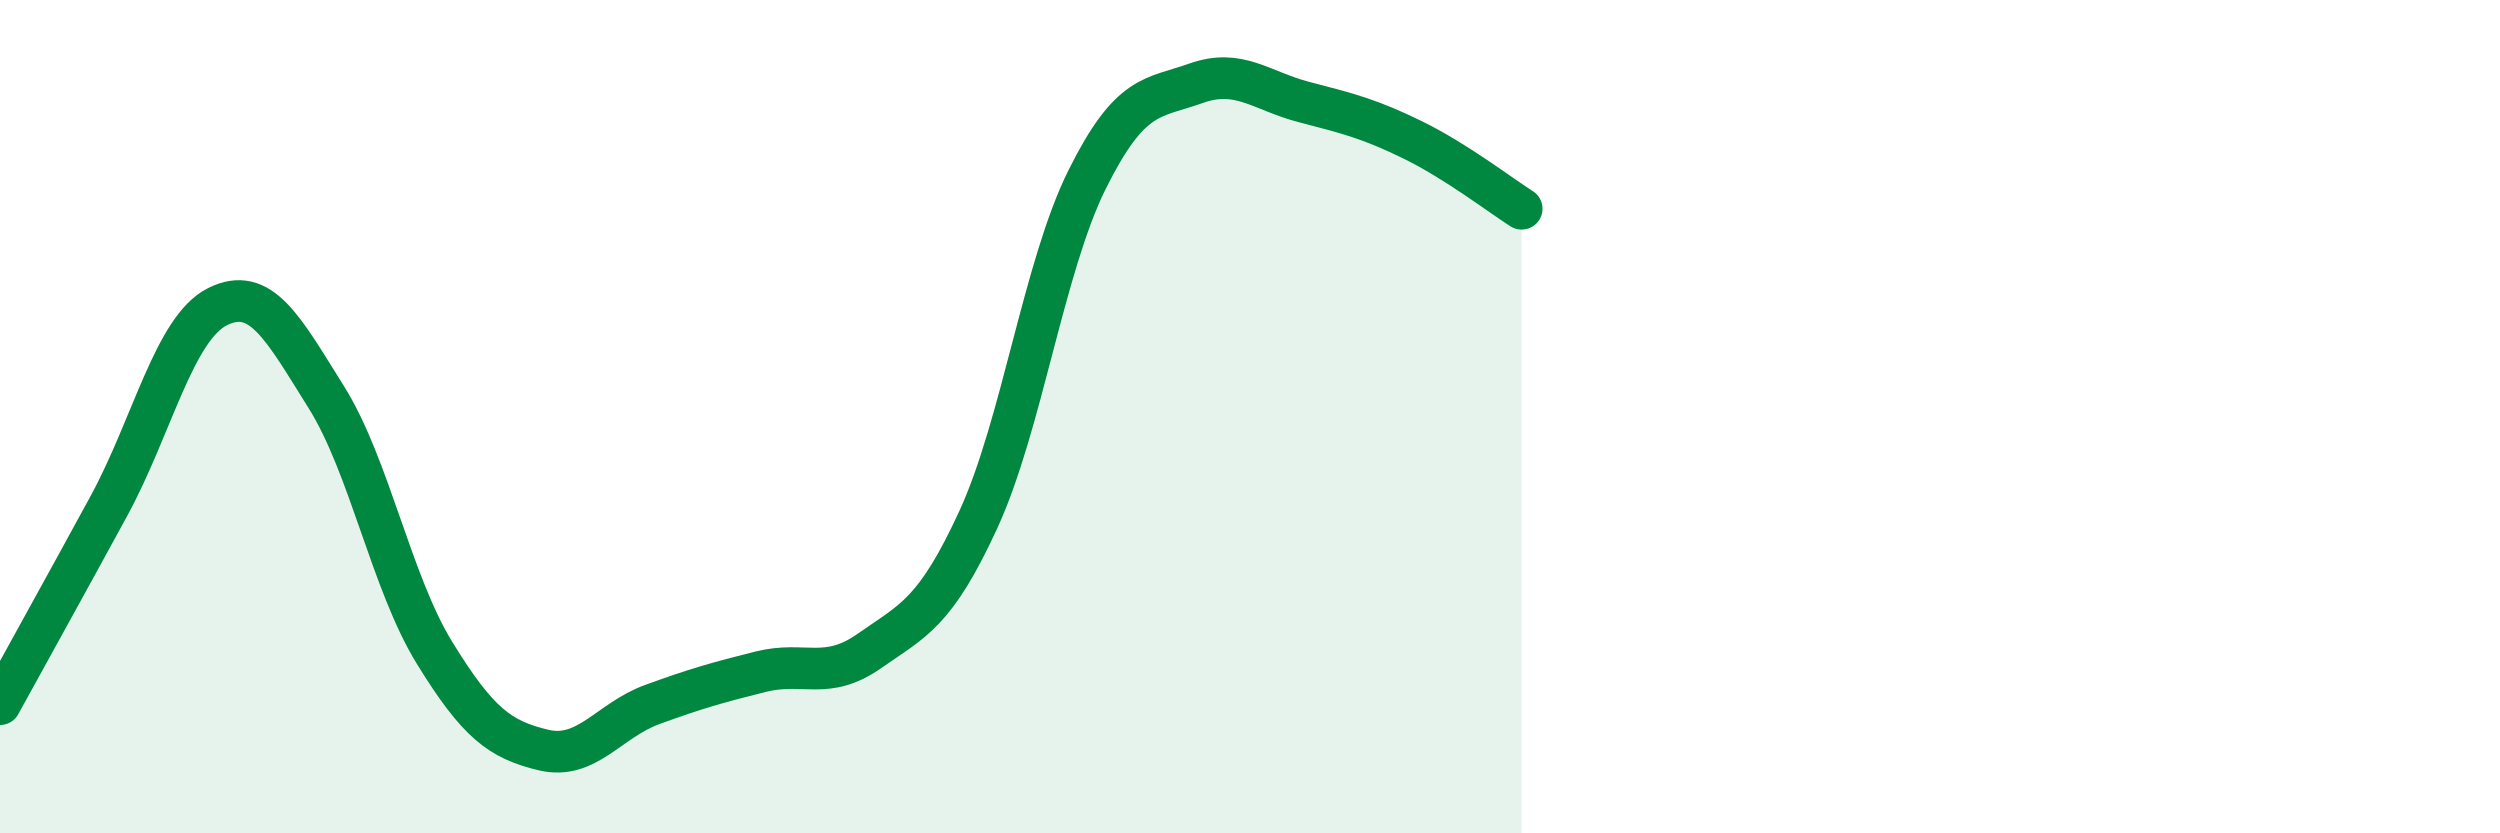
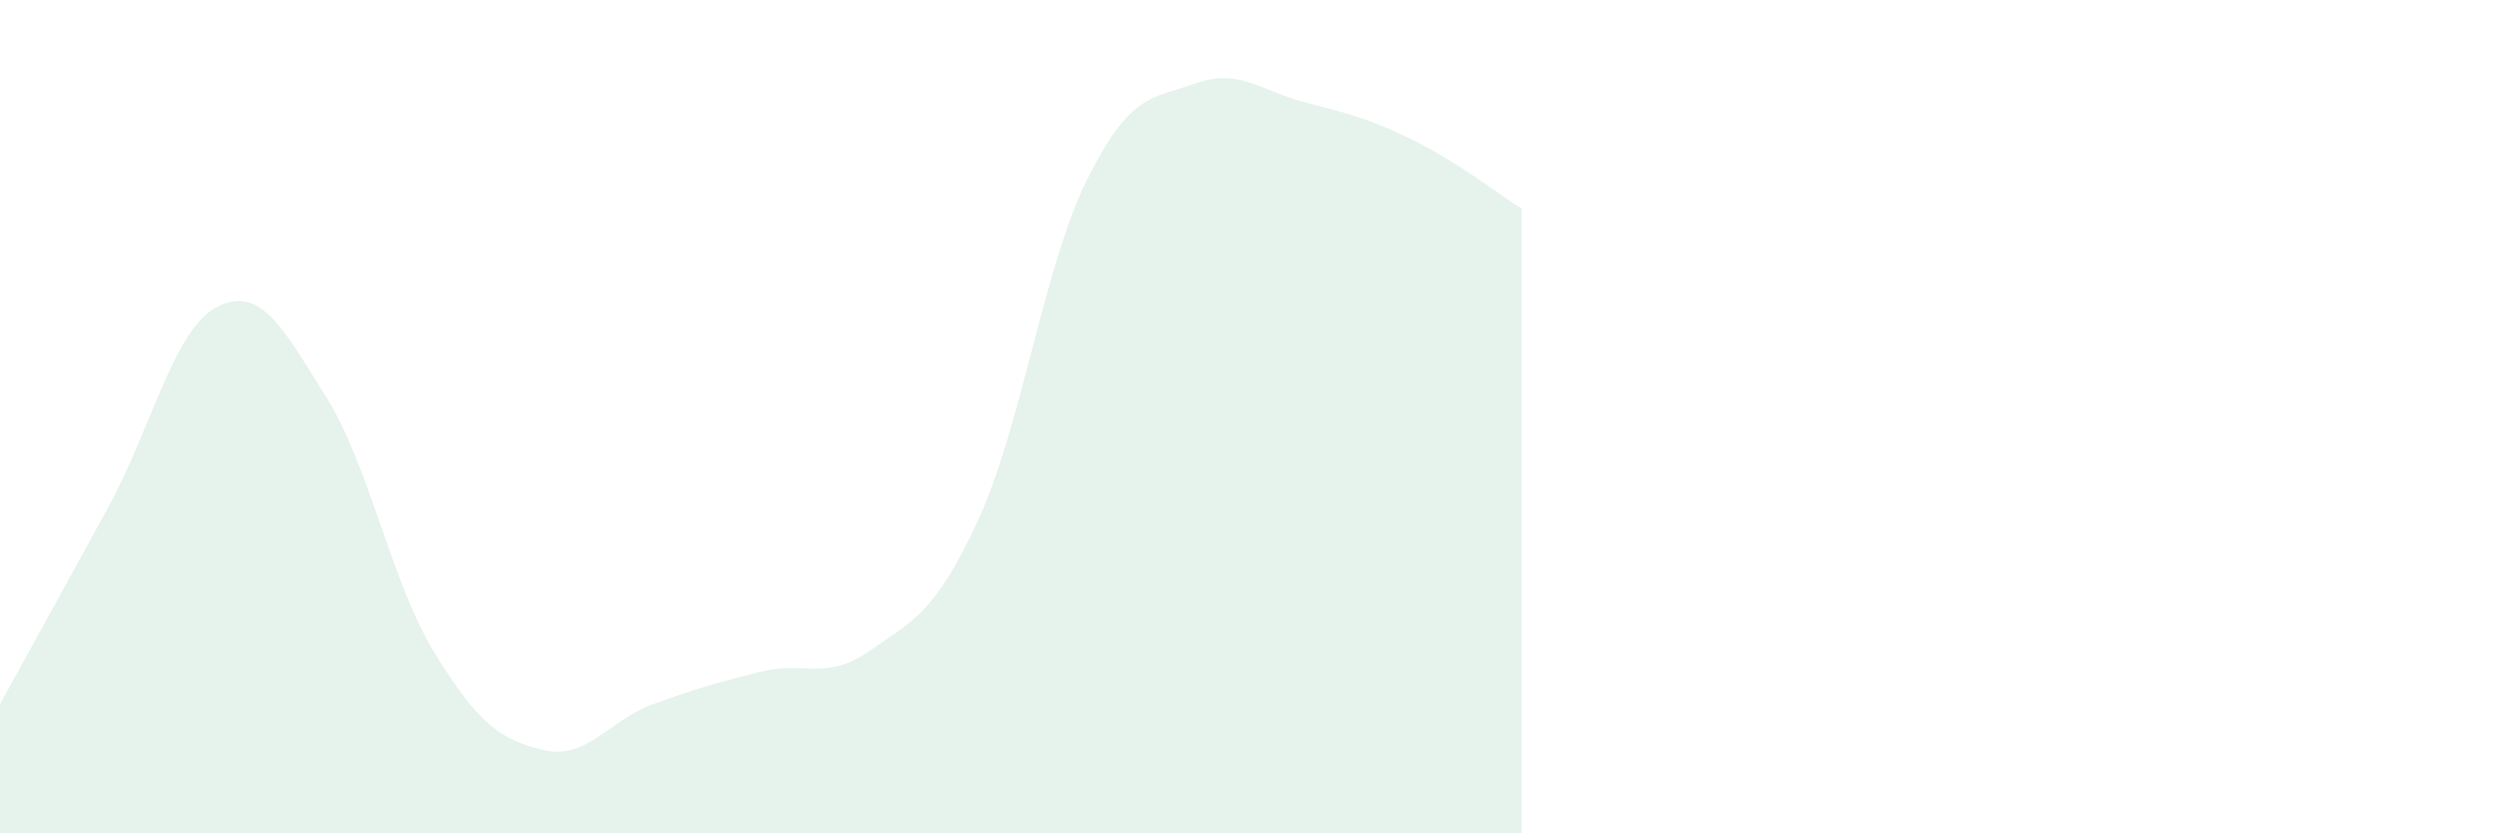
<svg xmlns="http://www.w3.org/2000/svg" width="60" height="20" viewBox="0 0 60 20">
  <path d="M 0,16.9 C 0.52,15.95 1.57,14.06 2.61,12.15 C 3.65,10.24 4.18,7.88 5.22,7.36 C 6.26,6.84 6.79,7.87 7.83,9.53 C 8.87,11.19 9.39,13.98 10.43,15.67 C 11.47,17.36 12,17.75 13.04,18 C 14.08,18.25 14.61,17.29 15.65,16.91 C 16.69,16.53 17.22,16.38 18.26,16.12 C 19.3,15.86 19.83,16.35 20.87,15.62 C 21.91,14.89 22.44,14.73 23.48,12.47 C 24.52,10.21 25.05,6.4 26.09,4.31 C 27.13,2.22 27.66,2.37 28.7,2 C 29.74,1.63 30.26,2.18 31.3,2.45 C 32.34,2.72 32.87,2.85 33.91,3.36 C 34.95,3.87 36,4.68 36.52,5.01L36.52 20L0 20Z" fill="#008740" opacity="0.1" stroke-linecap="round" stroke-linejoin="round" />
-   <path d="M 0,16.9 C 0.52,15.95 1.57,14.06 2.61,12.15 C 3.65,10.24 4.18,7.88 5.22,7.36 C 6.26,6.84 6.79,7.87 7.83,9.53 C 8.87,11.19 9.39,13.98 10.43,15.67 C 11.47,17.36 12,17.75 13.04,18 C 14.08,18.25 14.61,17.29 15.65,16.91 C 16.69,16.53 17.22,16.38 18.26,16.12 C 19.3,15.86 19.83,16.35 20.87,15.62 C 21.91,14.89 22.44,14.73 23.48,12.47 C 24.52,10.21 25.05,6.4 26.09,4.31 C 27.13,2.22 27.66,2.37 28.7,2 C 29.74,1.63 30.26,2.18 31.3,2.45 C 32.34,2.72 32.87,2.85 33.91,3.36 C 34.95,3.87 36,4.68 36.52,5.01" stroke="#008740" stroke-width="1" fill="none" stroke-linecap="round" stroke-linejoin="round" />
</svg>